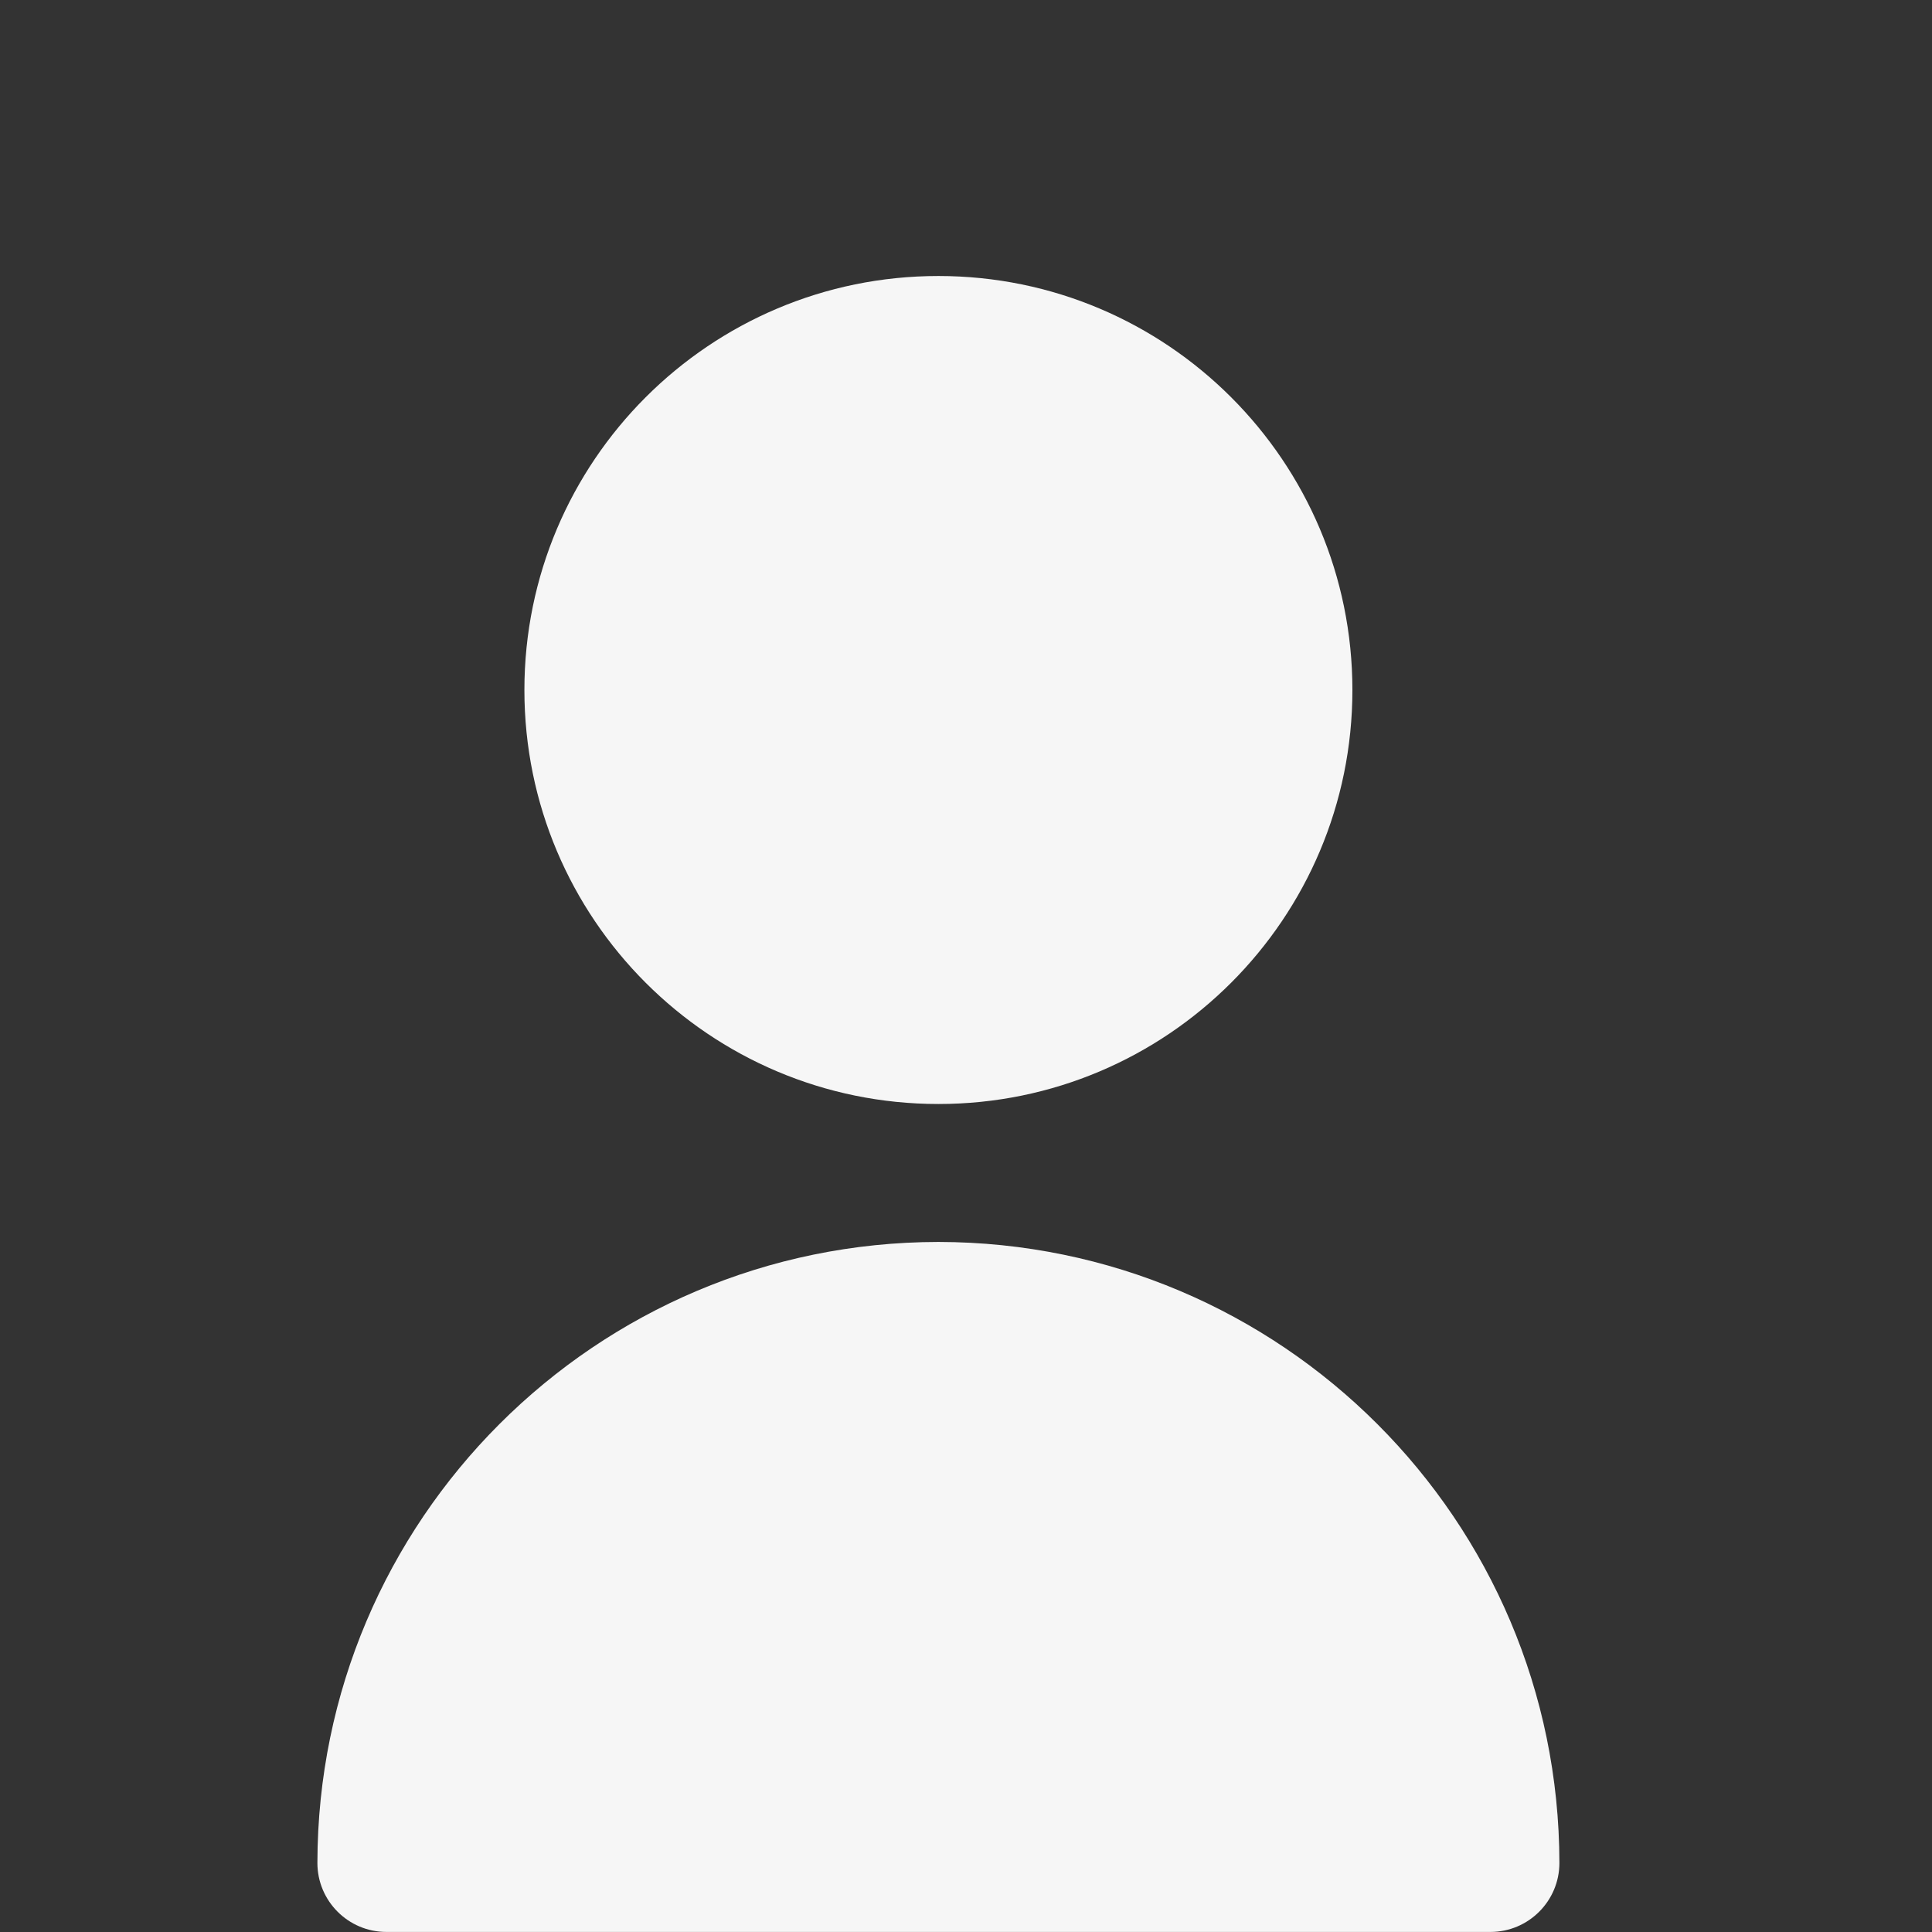
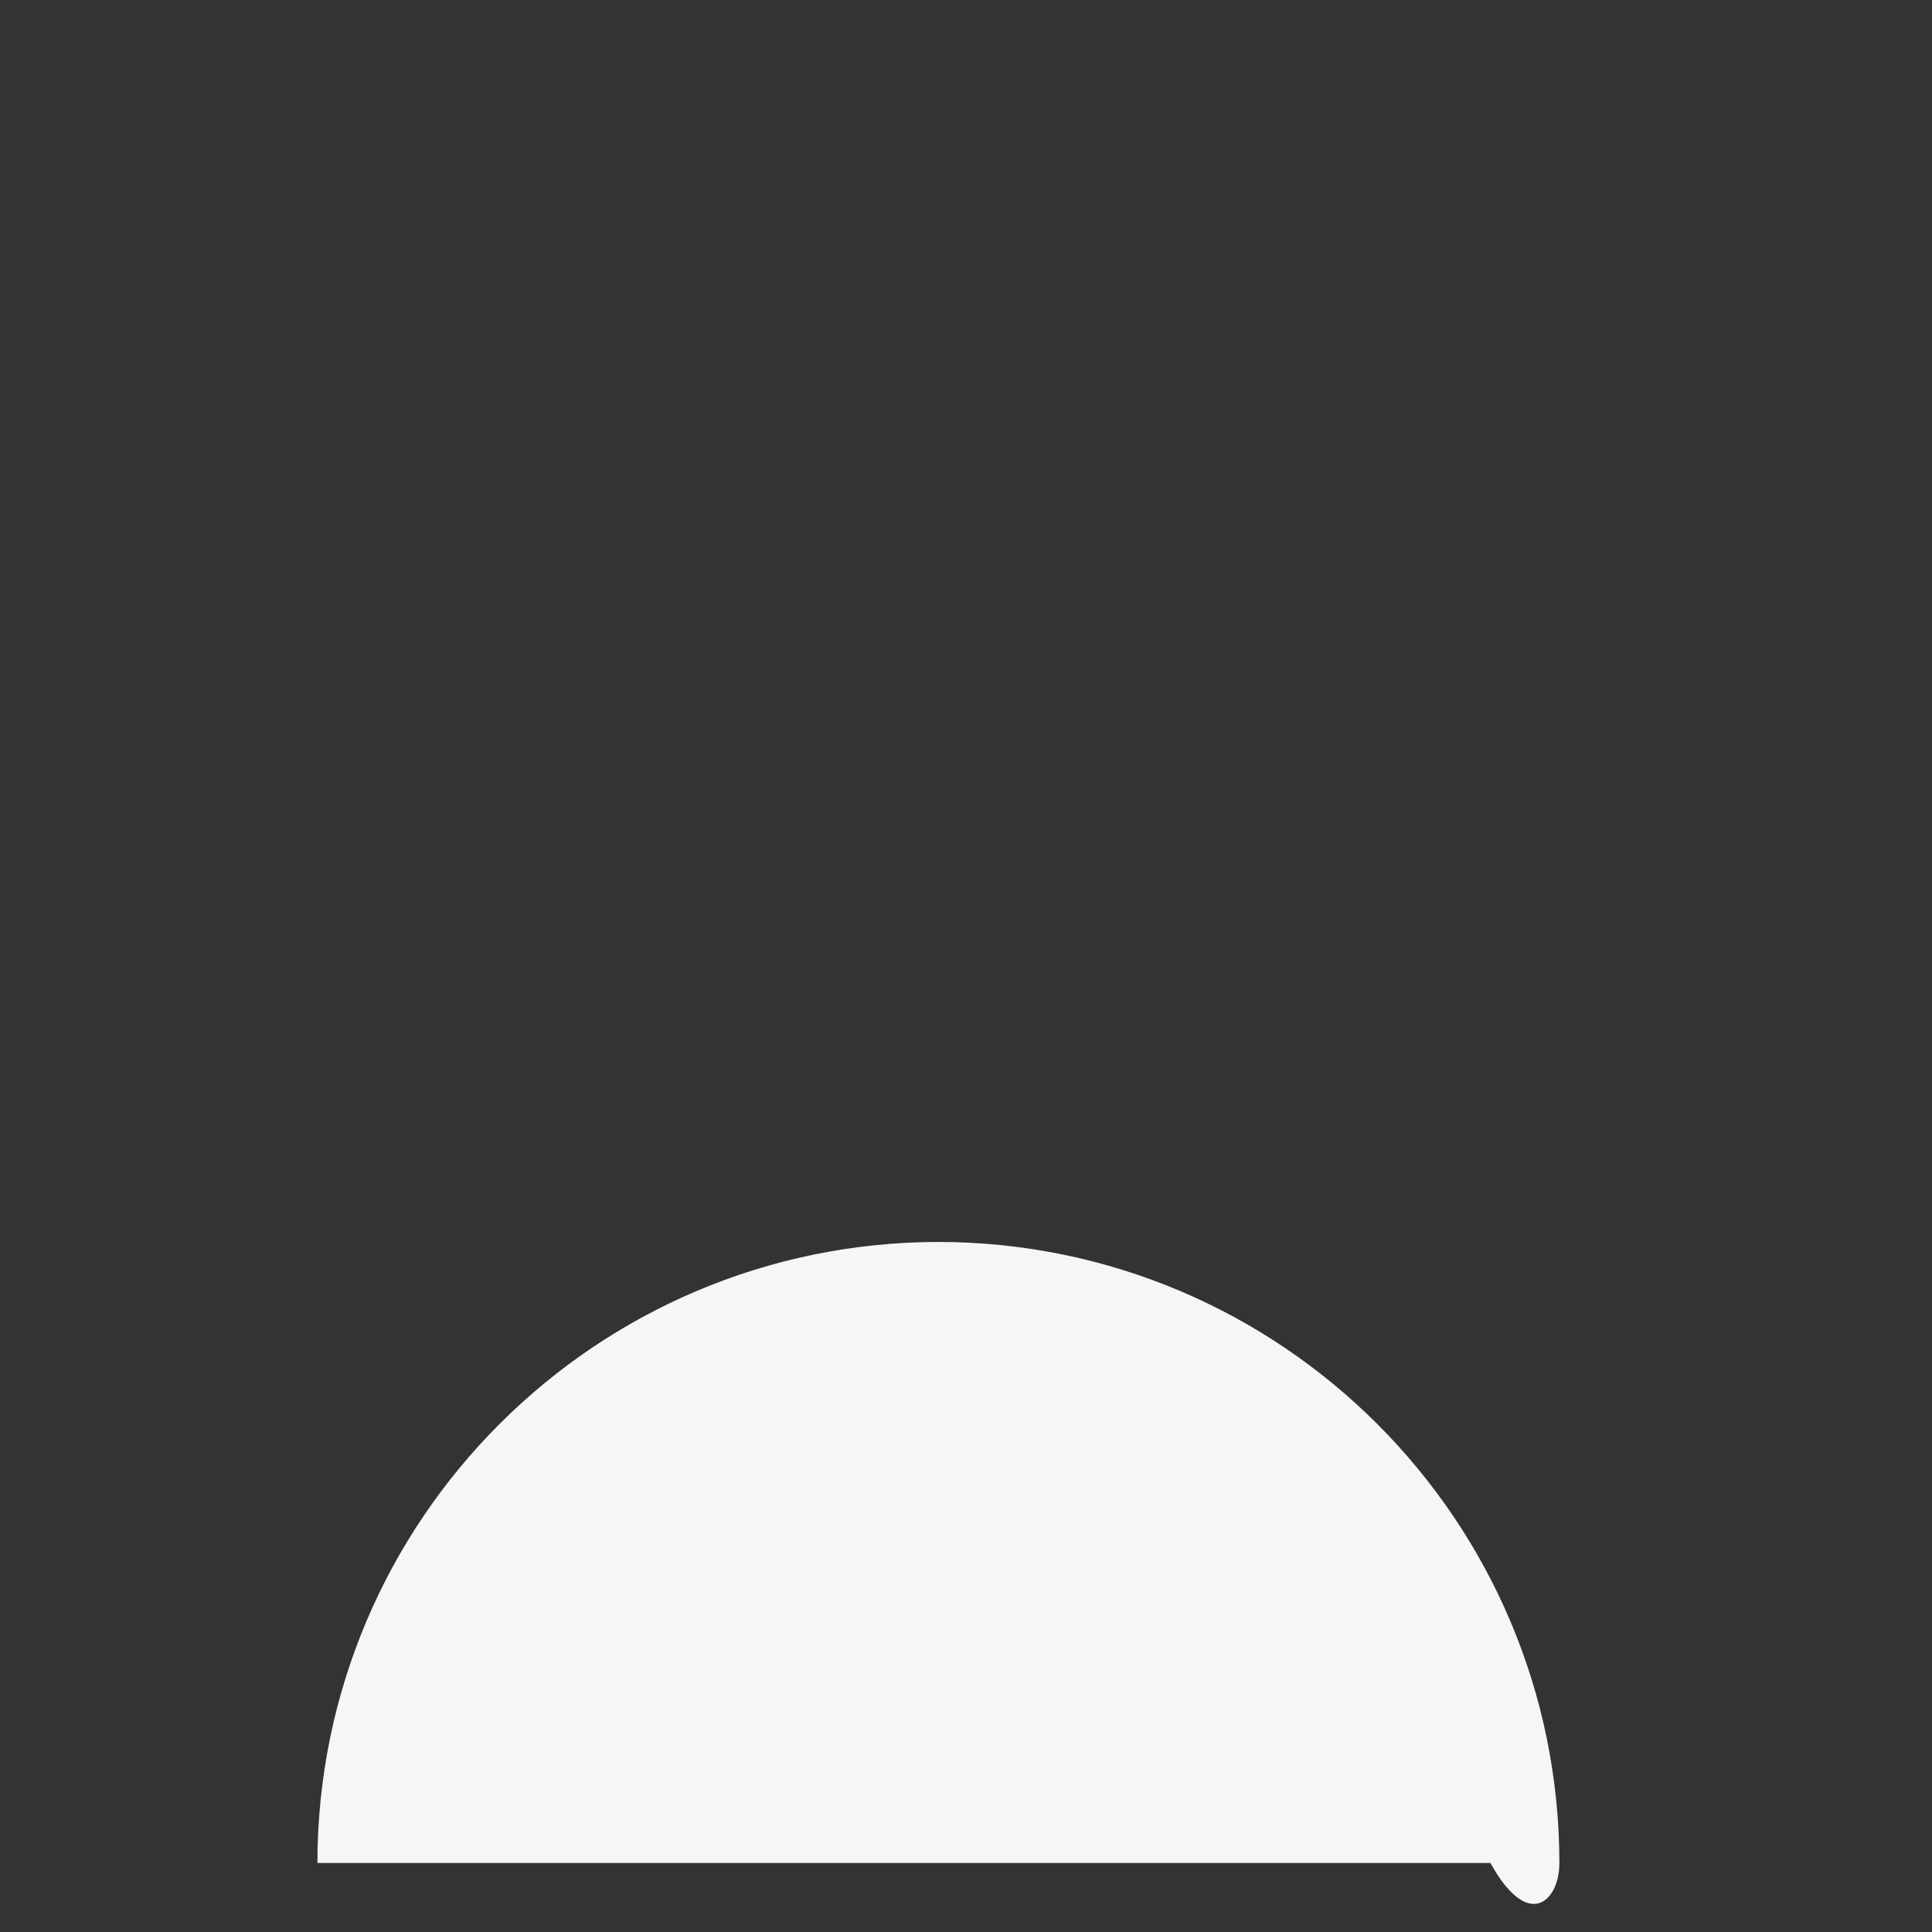
<svg xmlns="http://www.w3.org/2000/svg" width="35" height="35" viewBox="0 0 35 35" fill="none">
  <rect x="0" y="0" width="35" height="35" fill="#333333" stroke="none" />
  <mask id="mask0_1471_15497" style="mask-type:alpha" maskUnits="userSpaceOnUse" x="0" y="0" width="35" height="35">
    <circle cx="17.5" cy="17.5" r="17.5" fill="#B63E3B" />
  </mask>
  <g mask="url(#mask0_1471_15497)">
</g>
-   <path d="M17 20C21.142 20 24.5 16.642 24.5 12.5C24.5 8.358 21.142 5 17 5C12.858 5 9.5 8.358 9.5 12.5C9.5 16.642 12.858 20 17 20Z" fill="#F6F6F6" />
-   <path d="M17 22.499C10.79 22.506 5.757 27.538 5.75 33.749C5.75 34.439 6.31 34.999 7 34.999H27C27.69 34.999 28.25 34.439 28.25 33.749C28.243 27.538 23.21 22.506 17 22.499Z" fill="#F6F6F6" />
+   <path d="M17 22.499C10.79 22.506 5.757 27.538 5.75 33.749H27C27.69 34.999 28.25 34.439 28.25 33.749C28.243 27.538 23.21 22.506 17 22.499Z" fill="#F6F6F6" />
</svg>